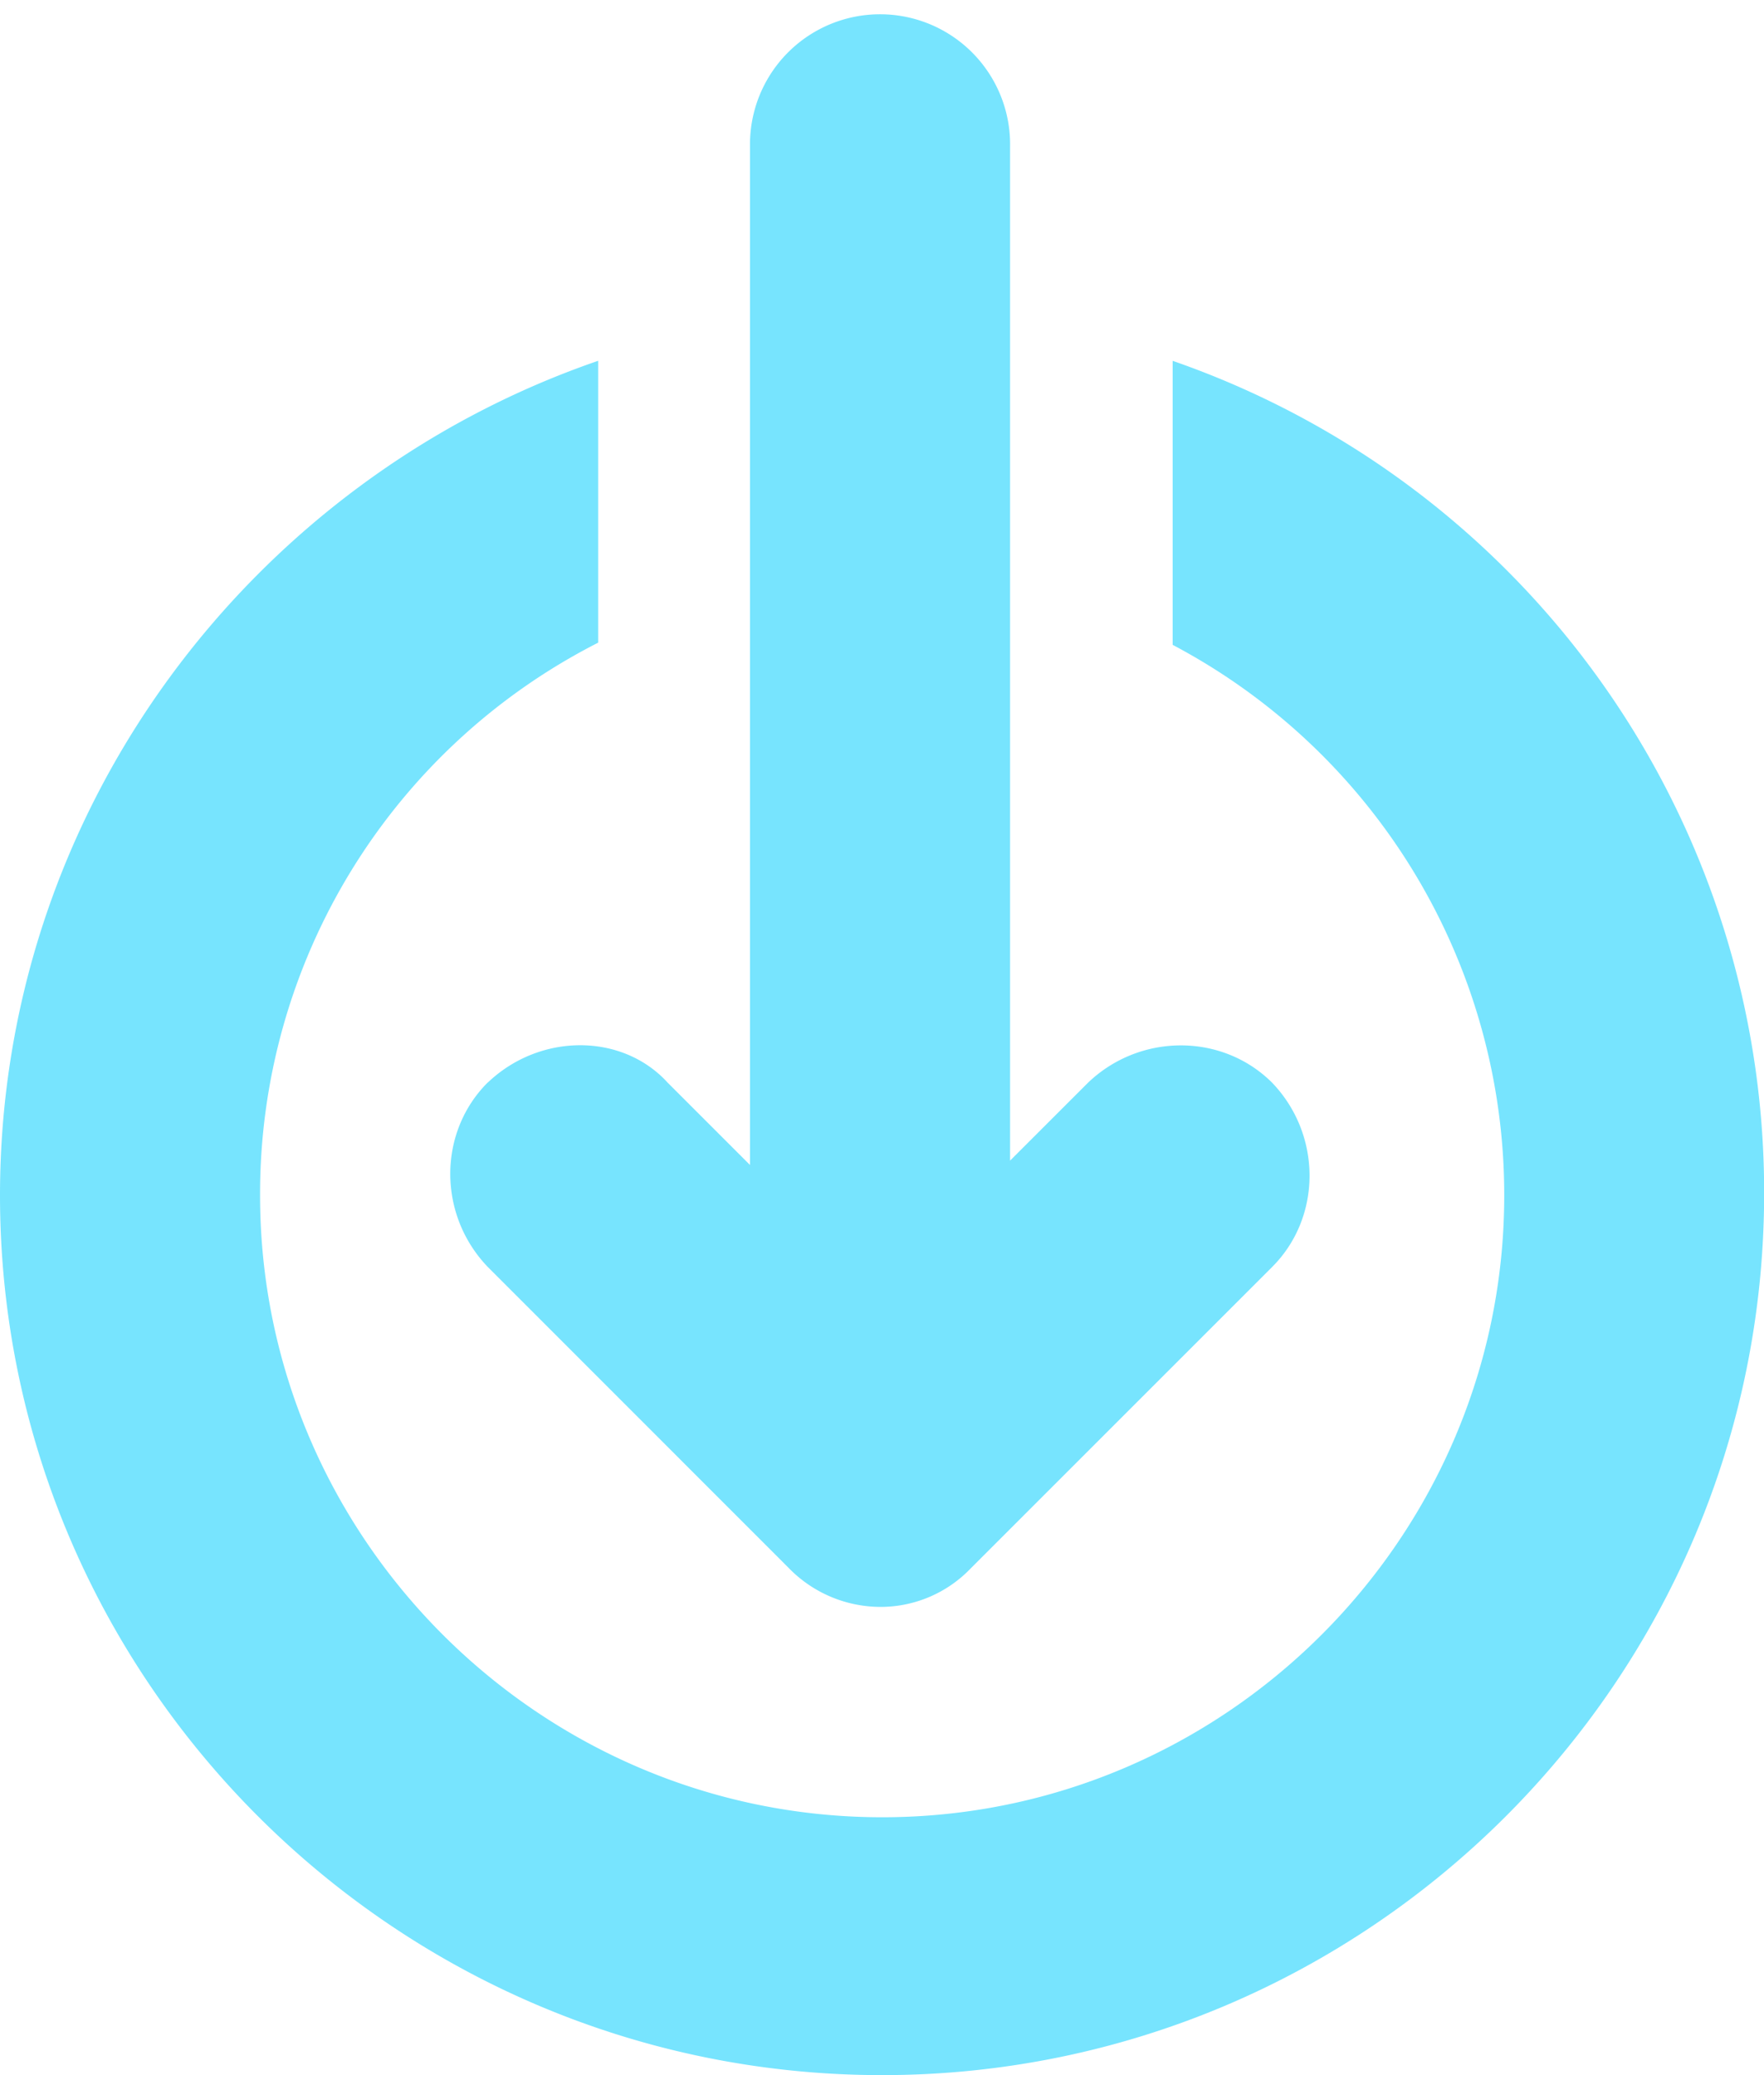
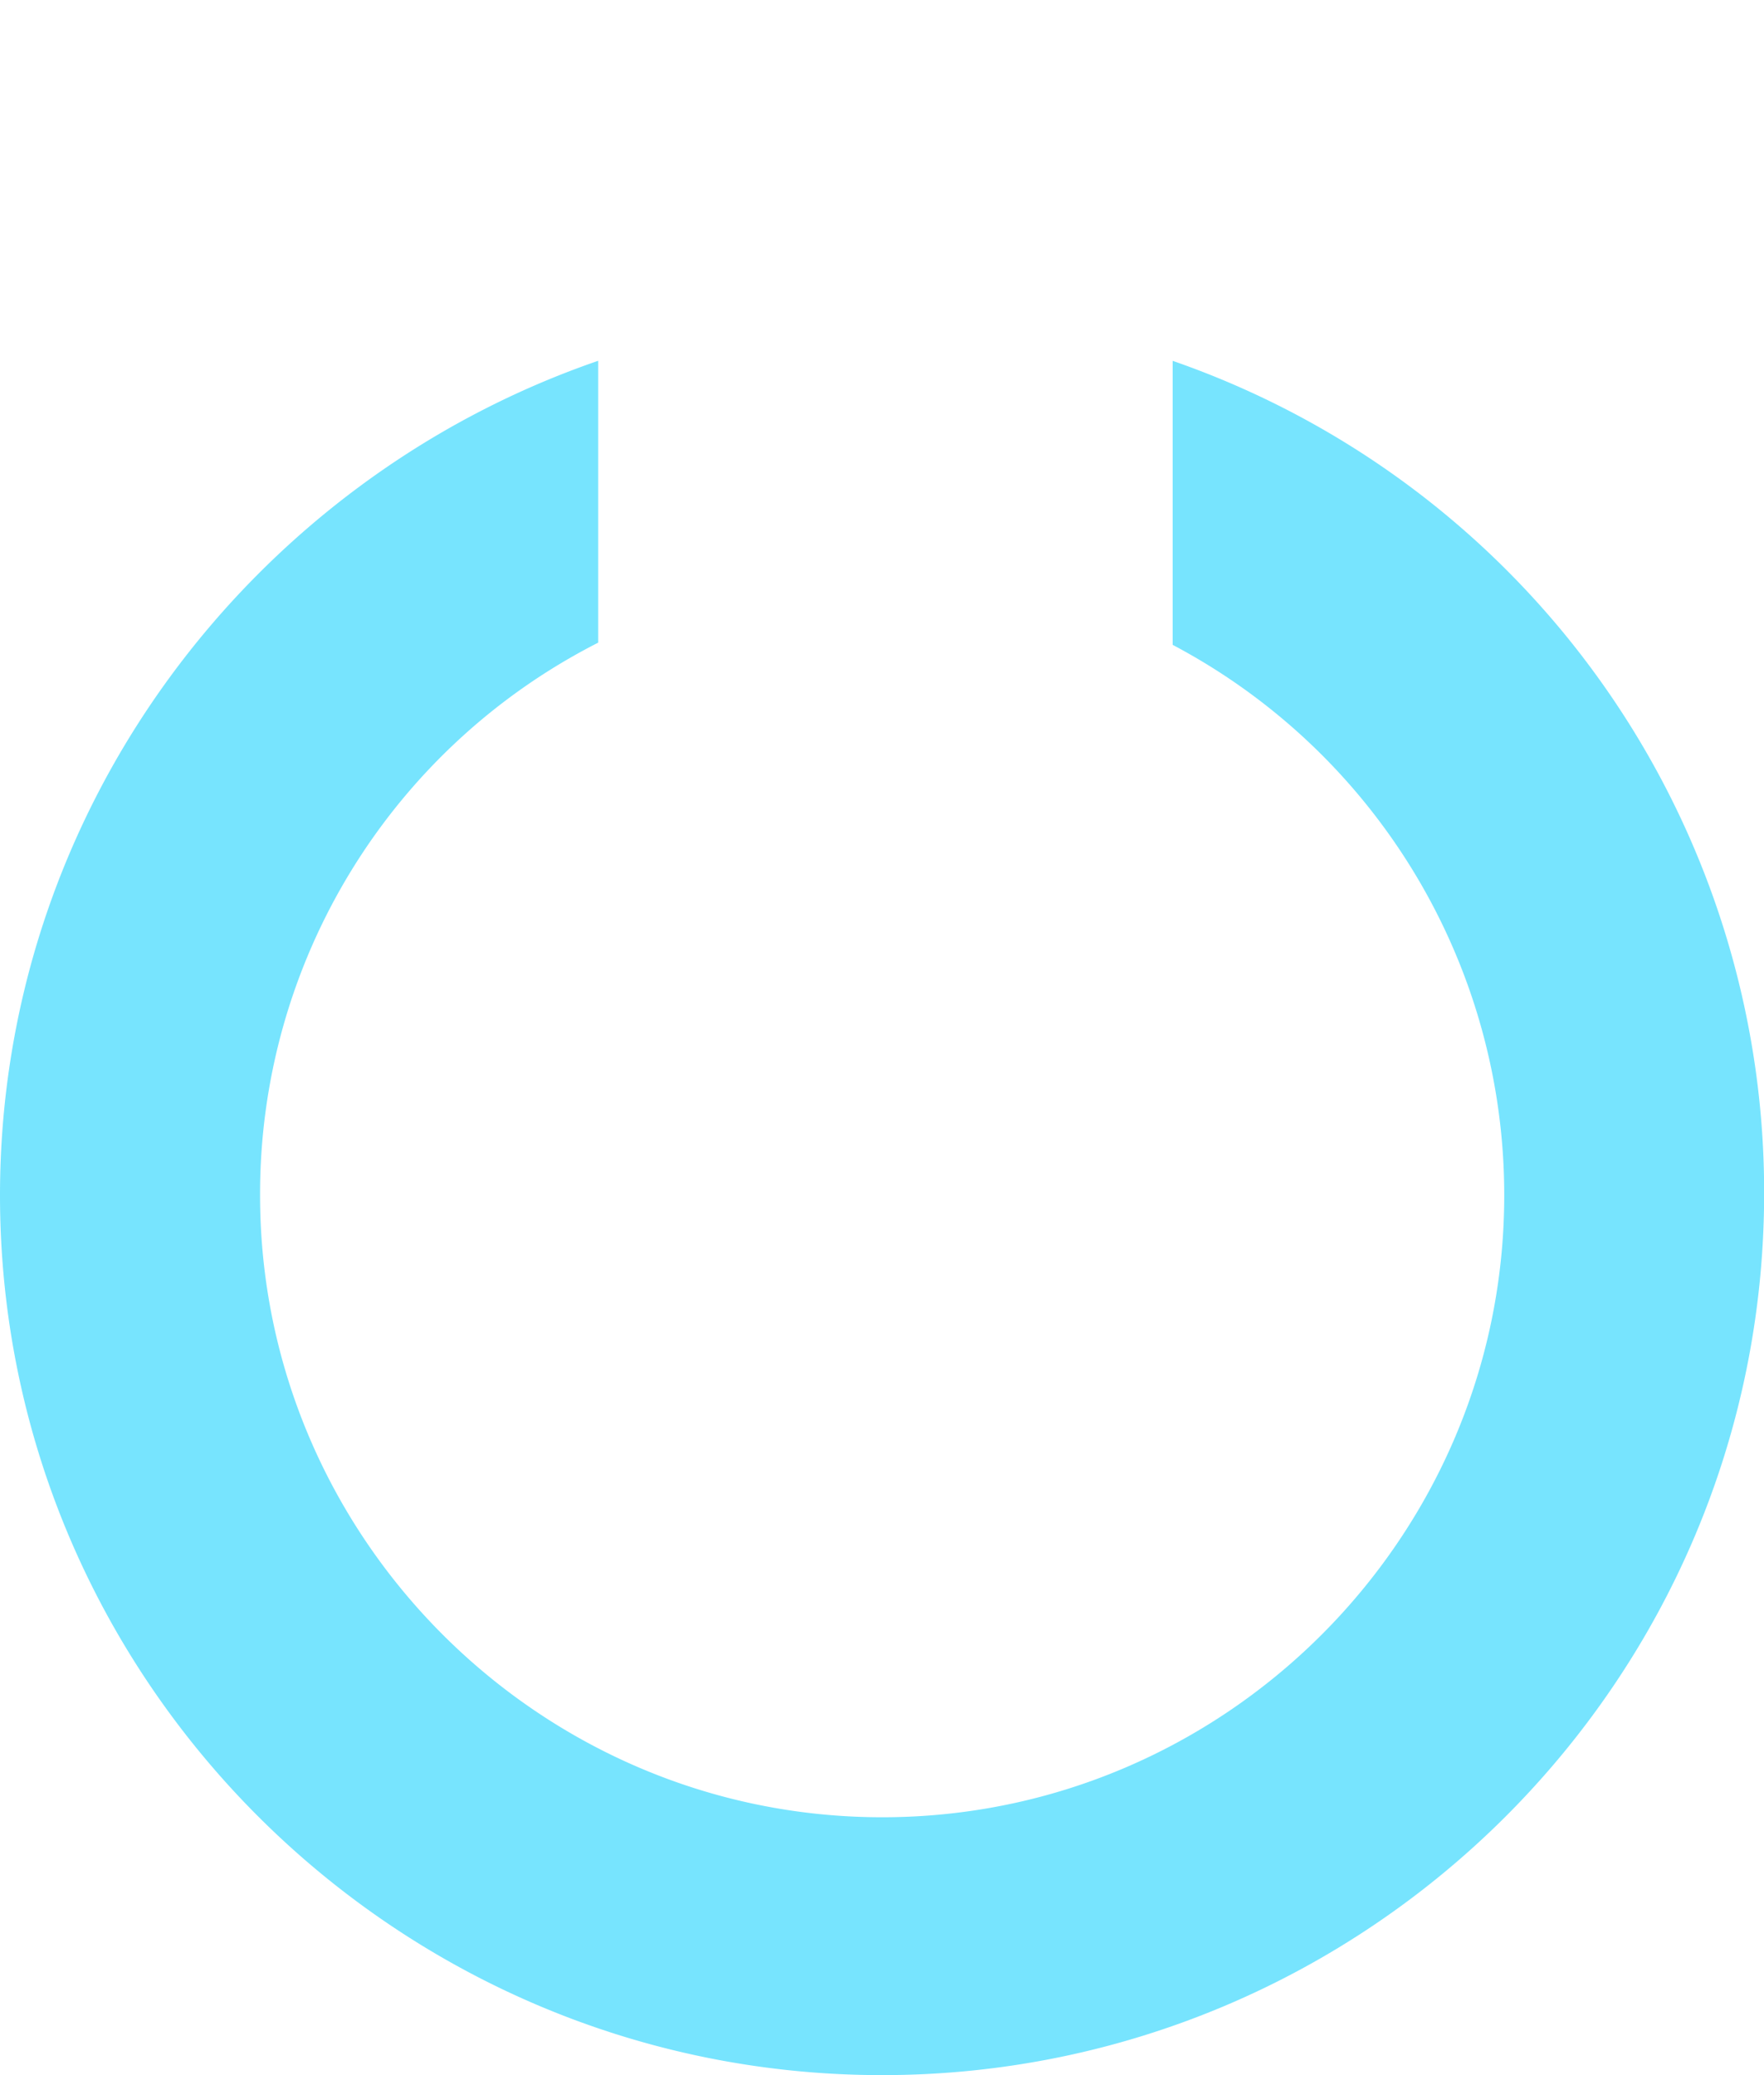
<svg xmlns="http://www.w3.org/2000/svg" width="51" height="60" viewBox="0 0 51 60">
  <g>
    <g>
      <g>
        <g>
          <path fill="#77e4fe" d="M25.502 60c14.036 0 25.502-11.404 25.502-25.502a25.44 25.44 0 0 0-17.101-24.065v8.212a17.992 17.992 0 0 1 9.587 15.916c0 9.9-8.083 17.983-17.983 17.983S7.519 44.46 7.519 34.56a17.878 17.878 0 0 1 9.775-15.978v-8.15C7.273 13.882 0 23.411 0 34.56 0 48.596 11.465 60 25.501 60z" />
        </g>
        <g>
-           <path fill="#77e4fe" d="M14.098 31.302c-1.44 1.441-1.44 3.822 0 5.326l8.71 8.714a3.711 3.711 0 0 0 2.631 1.12c.994.005 1.946-.4 2.632-1.12l8.71-8.71c1.44-1.44 1.44-3.821 0-5.325-1.442-1.441-3.823-1.441-5.326 0l-2.252 2.251V4.234a3.76 3.76 0 1 0-7.519 0v29.45l-2.382-2.382c-1.314-1.44-3.692-1.44-5.2 0z" />
-         </g>
+           </g>
      </g>
    </g>
  </g>
</svg>